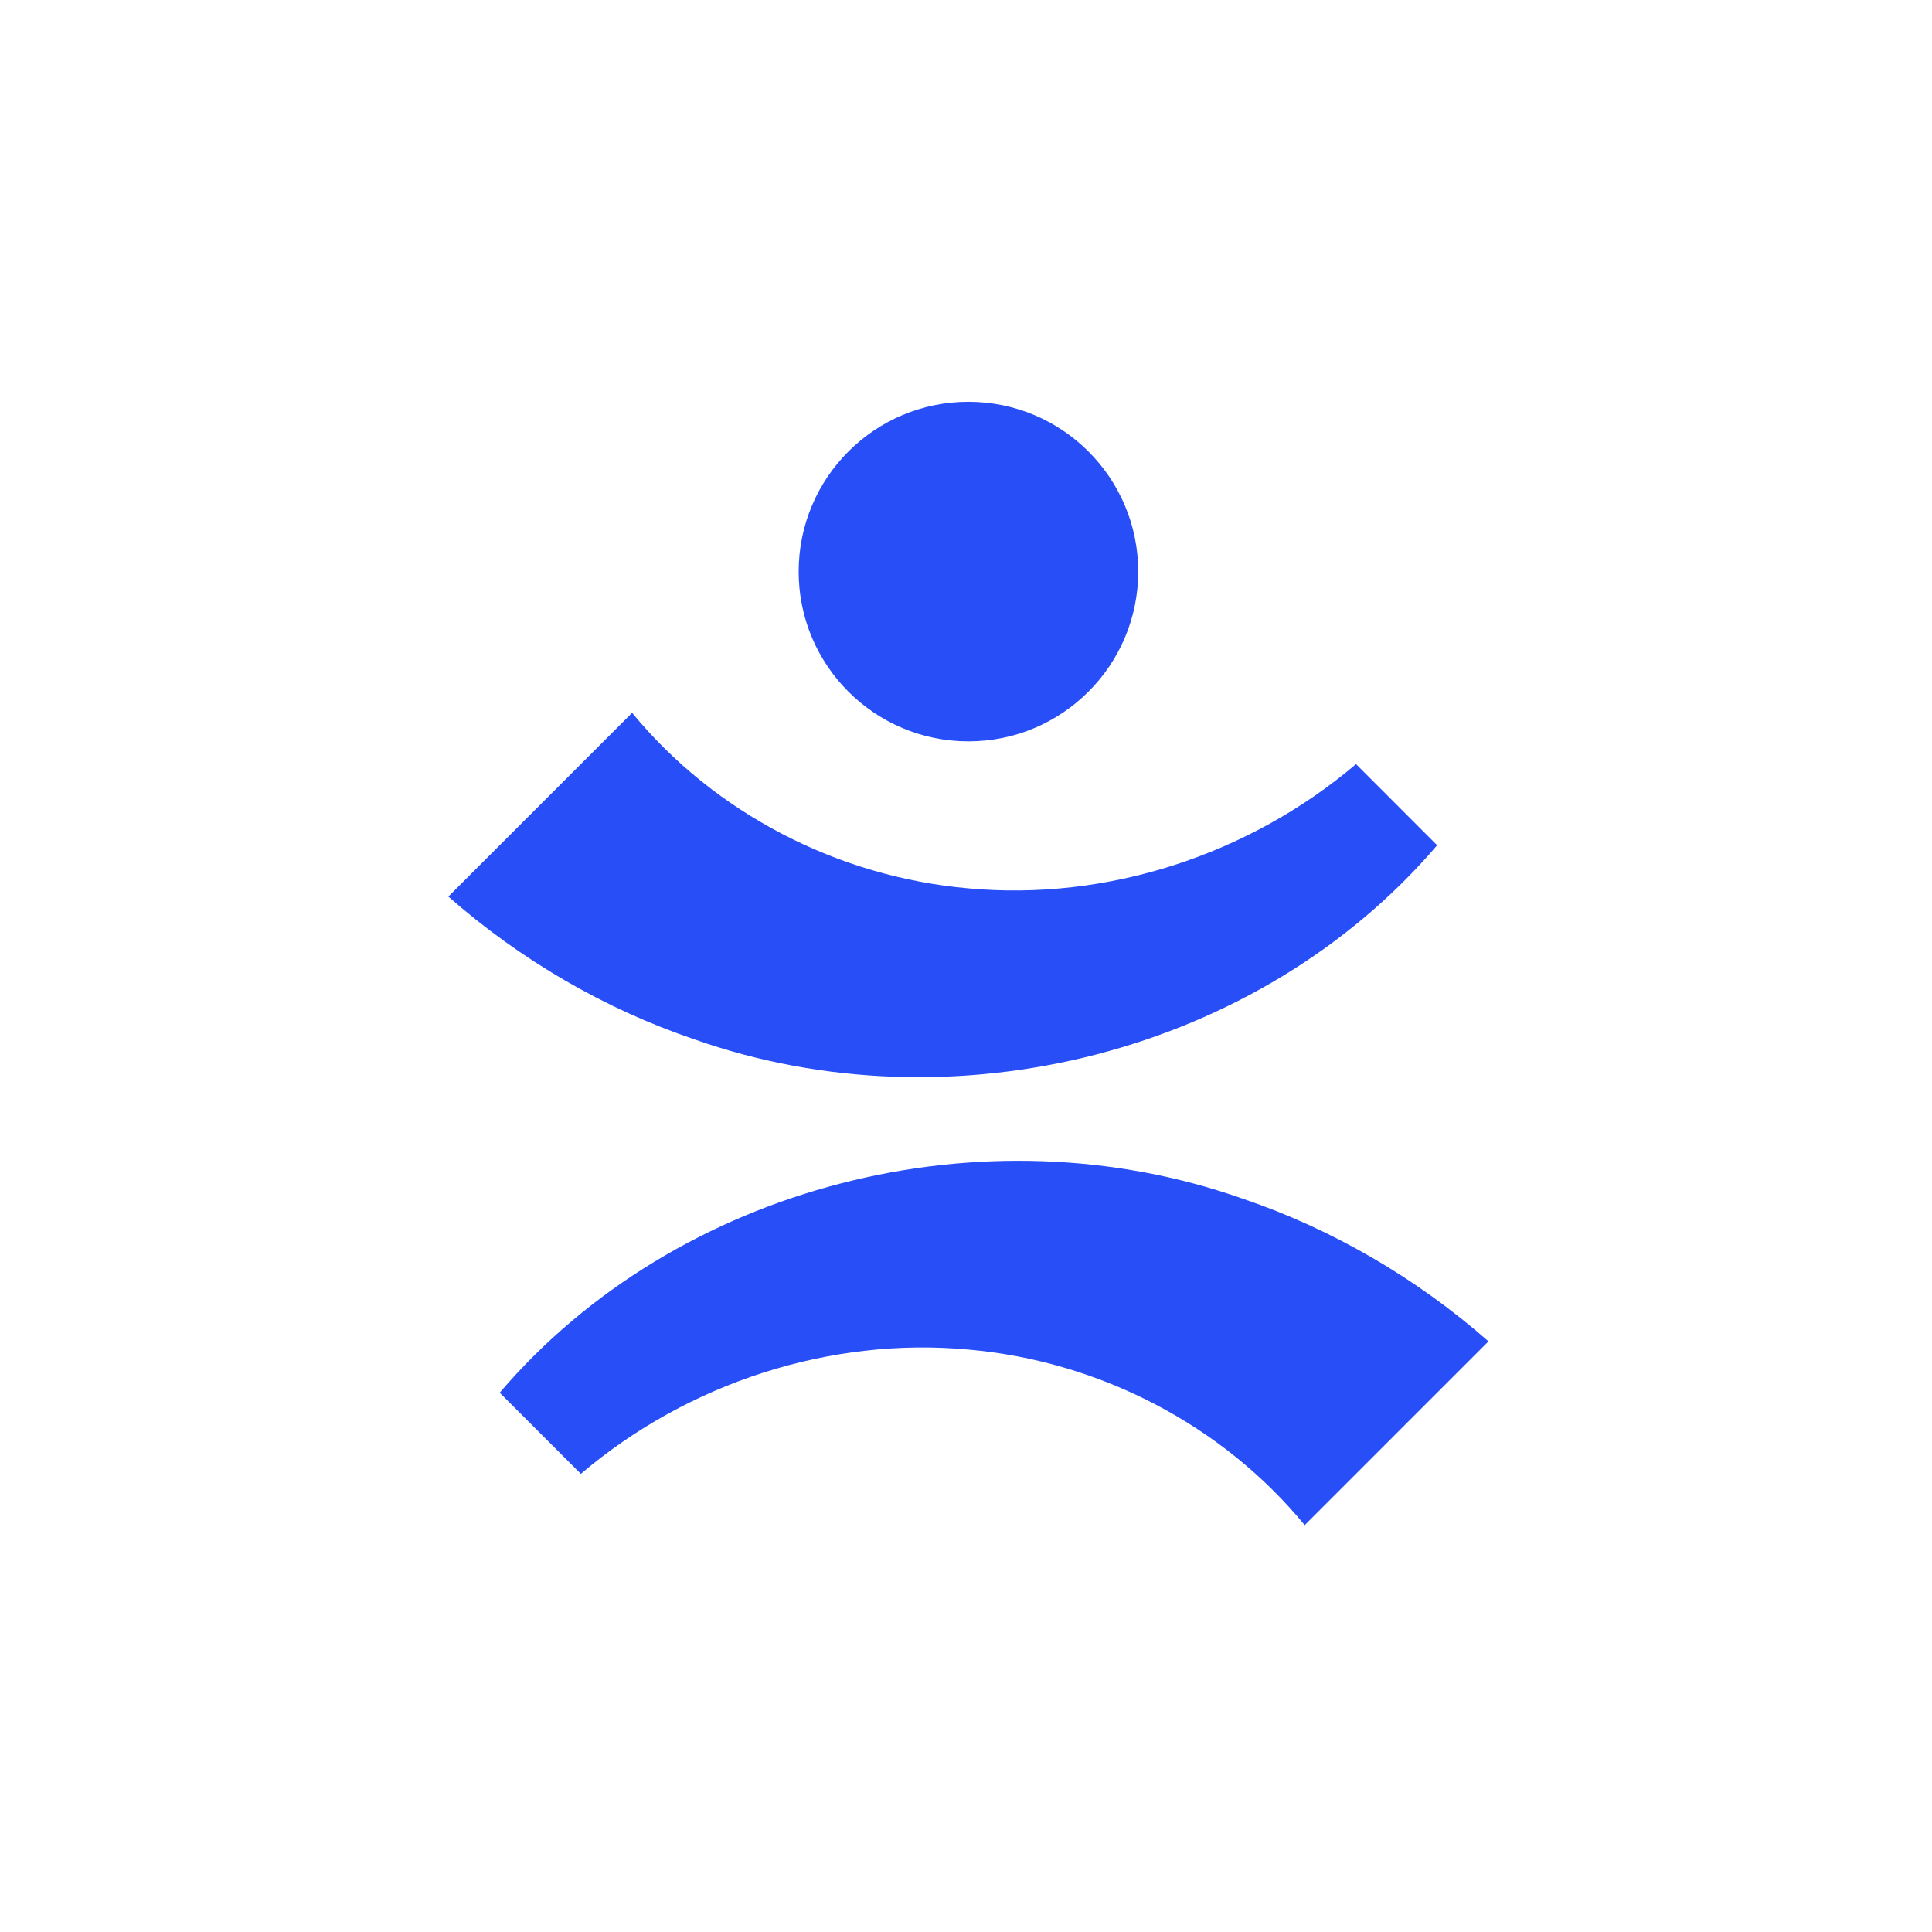
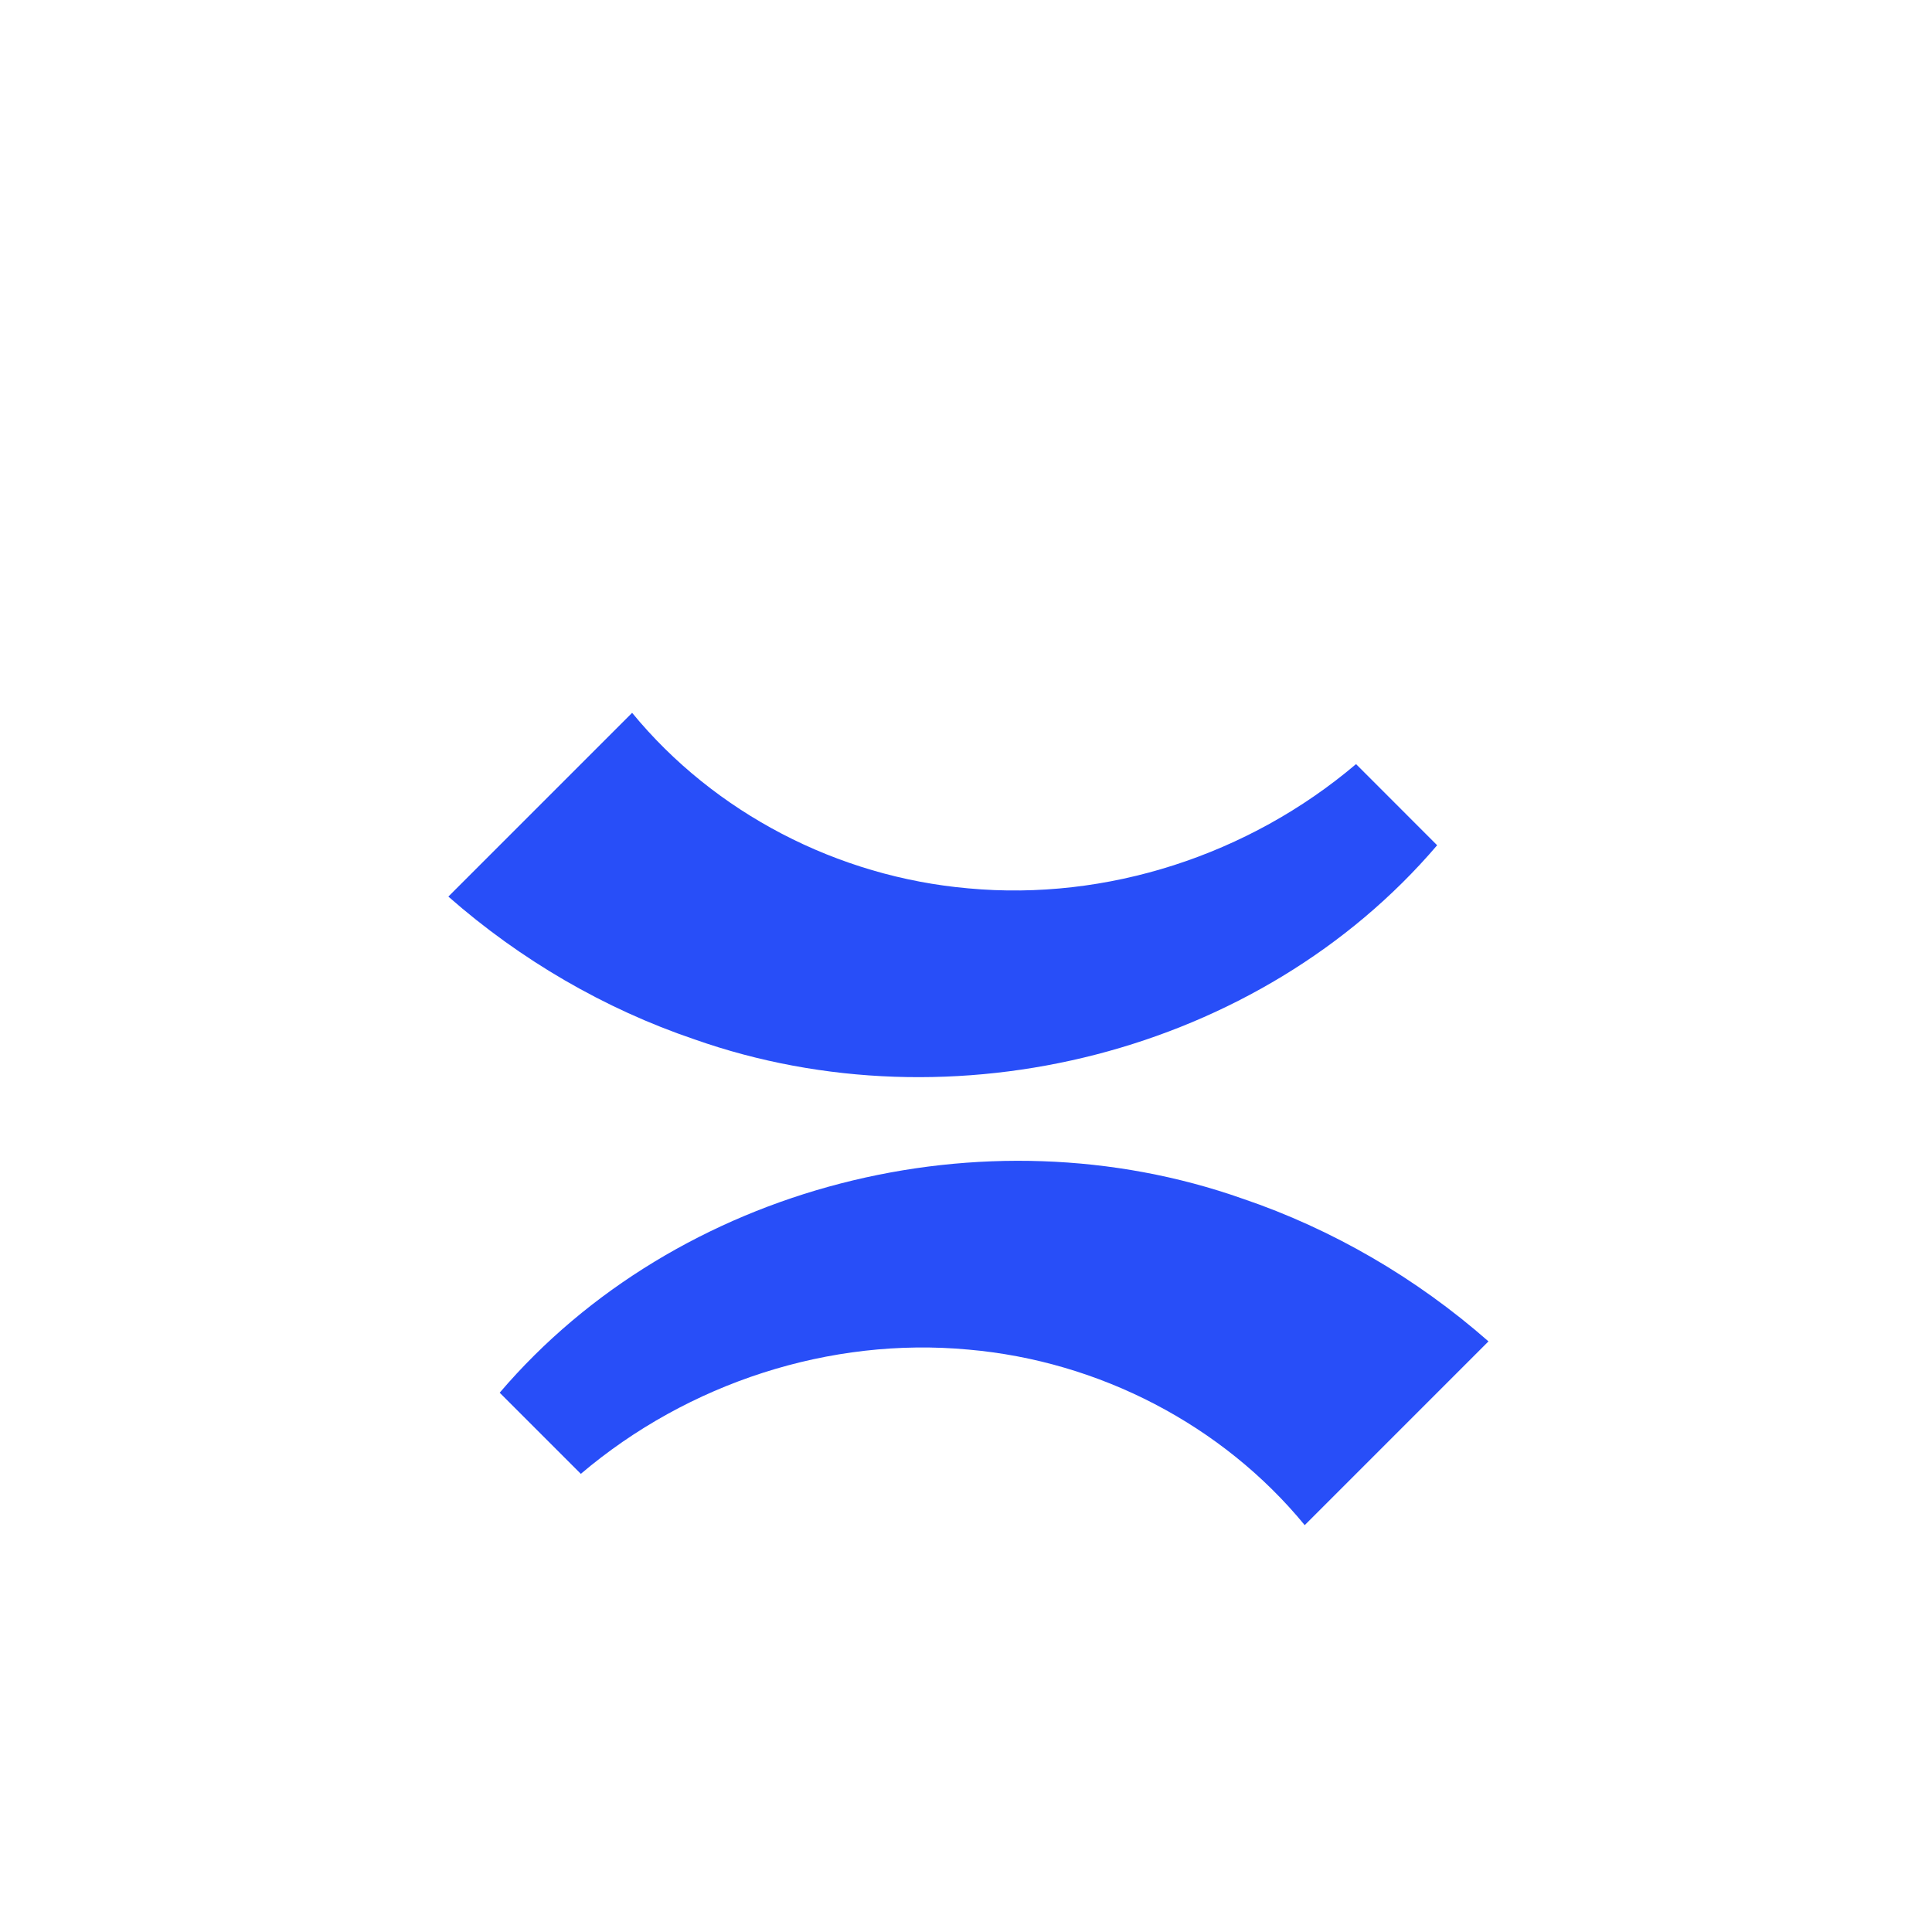
<svg xmlns="http://www.w3.org/2000/svg" width="44" height="44" viewBox="0 0 44 44" fill="none">
  <path d="M32.73 19.25L30.883 17.402C28.435 19.479 25.201 20.524 22.055 20.232C19.071 19.971 16.267 18.512 14.396 16.234L10.211 20.419C11.856 21.865 13.774 22.978 15.805 23.667C21.701 25.752 28.69 23.984 32.73 19.25V19.25Z" fill="#284EF8" />
  <path d="M28.305 27.301C22.409 25.216 15.42 26.984 11.38 31.718L13.228 33.566C15.675 31.489 18.909 30.444 22.055 30.736C25.04 30.997 27.843 32.456 29.714 34.734L33.899 30.549C32.254 29.103 30.336 27.99 28.306 27.301L28.305 27.301Z" fill="#284EF8" />
-   <path d="M22.055 16.884C24.191 16.884 25.922 15.153 25.922 13.018C25.922 10.882 24.191 9.151 22.055 9.151C19.92 9.151 18.189 10.882 18.189 13.018C18.189 15.153 19.92 16.884 22.055 16.884Z" fill="#284EF8" />
</svg>